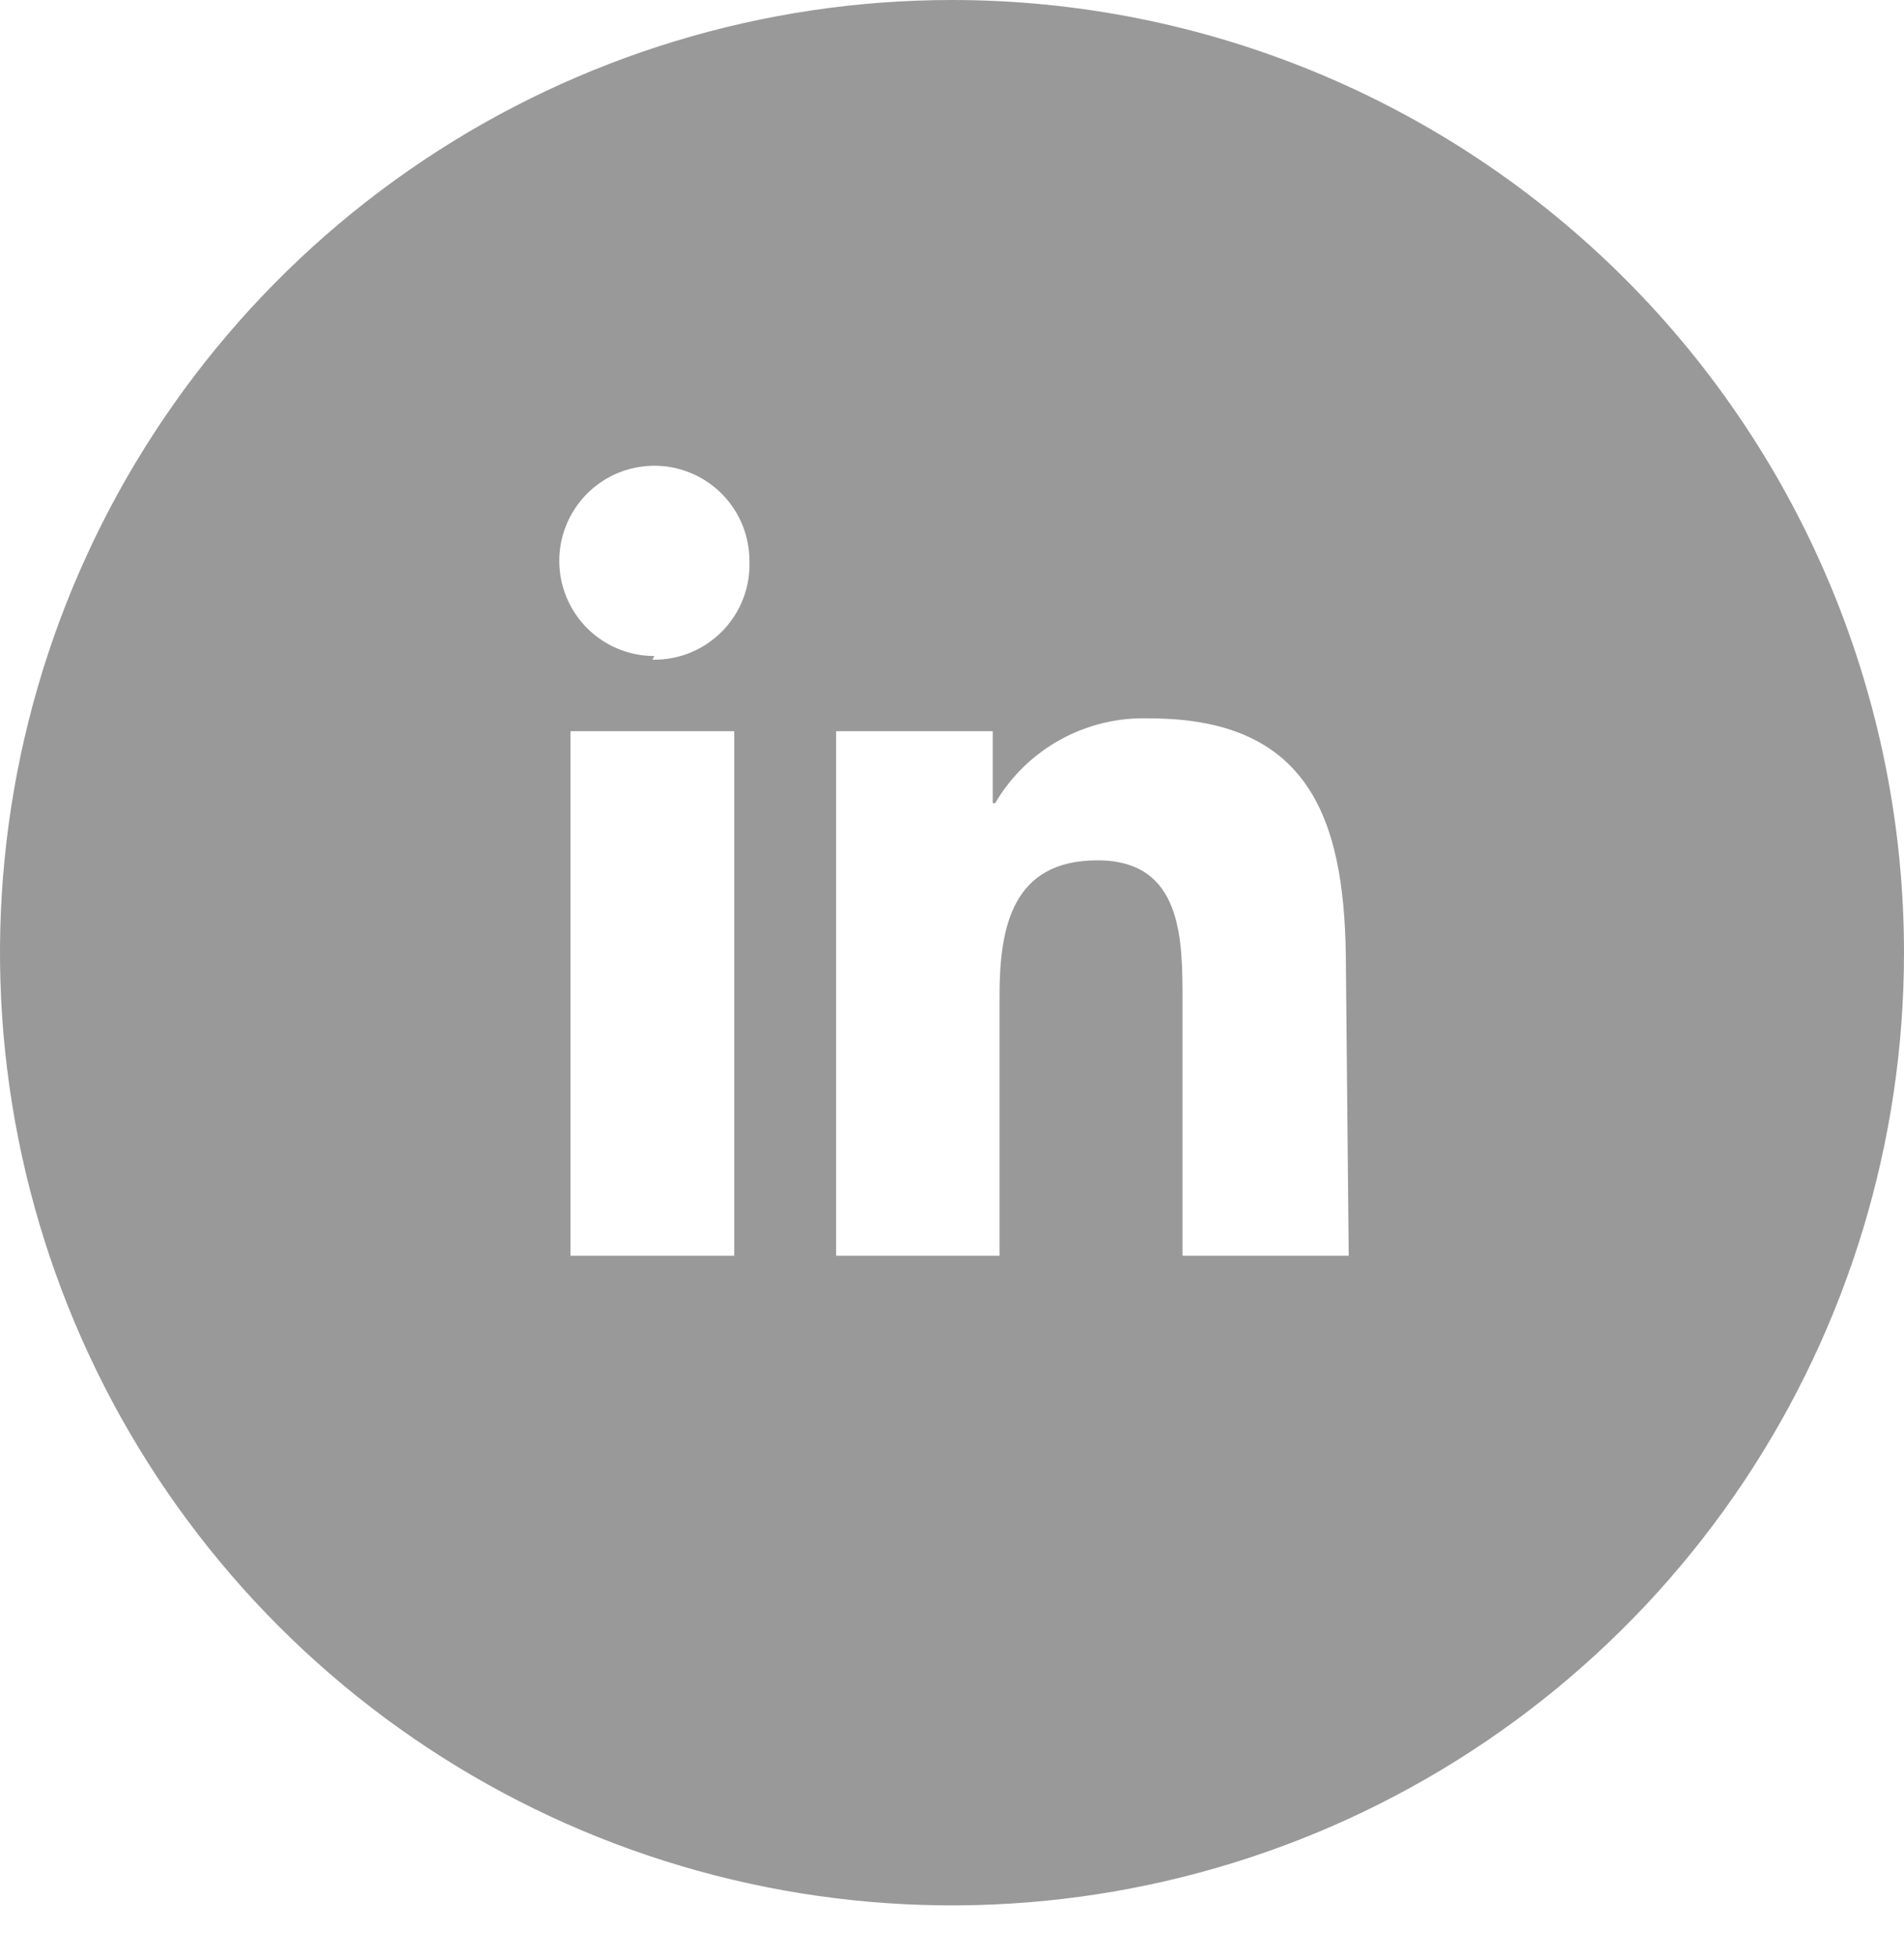
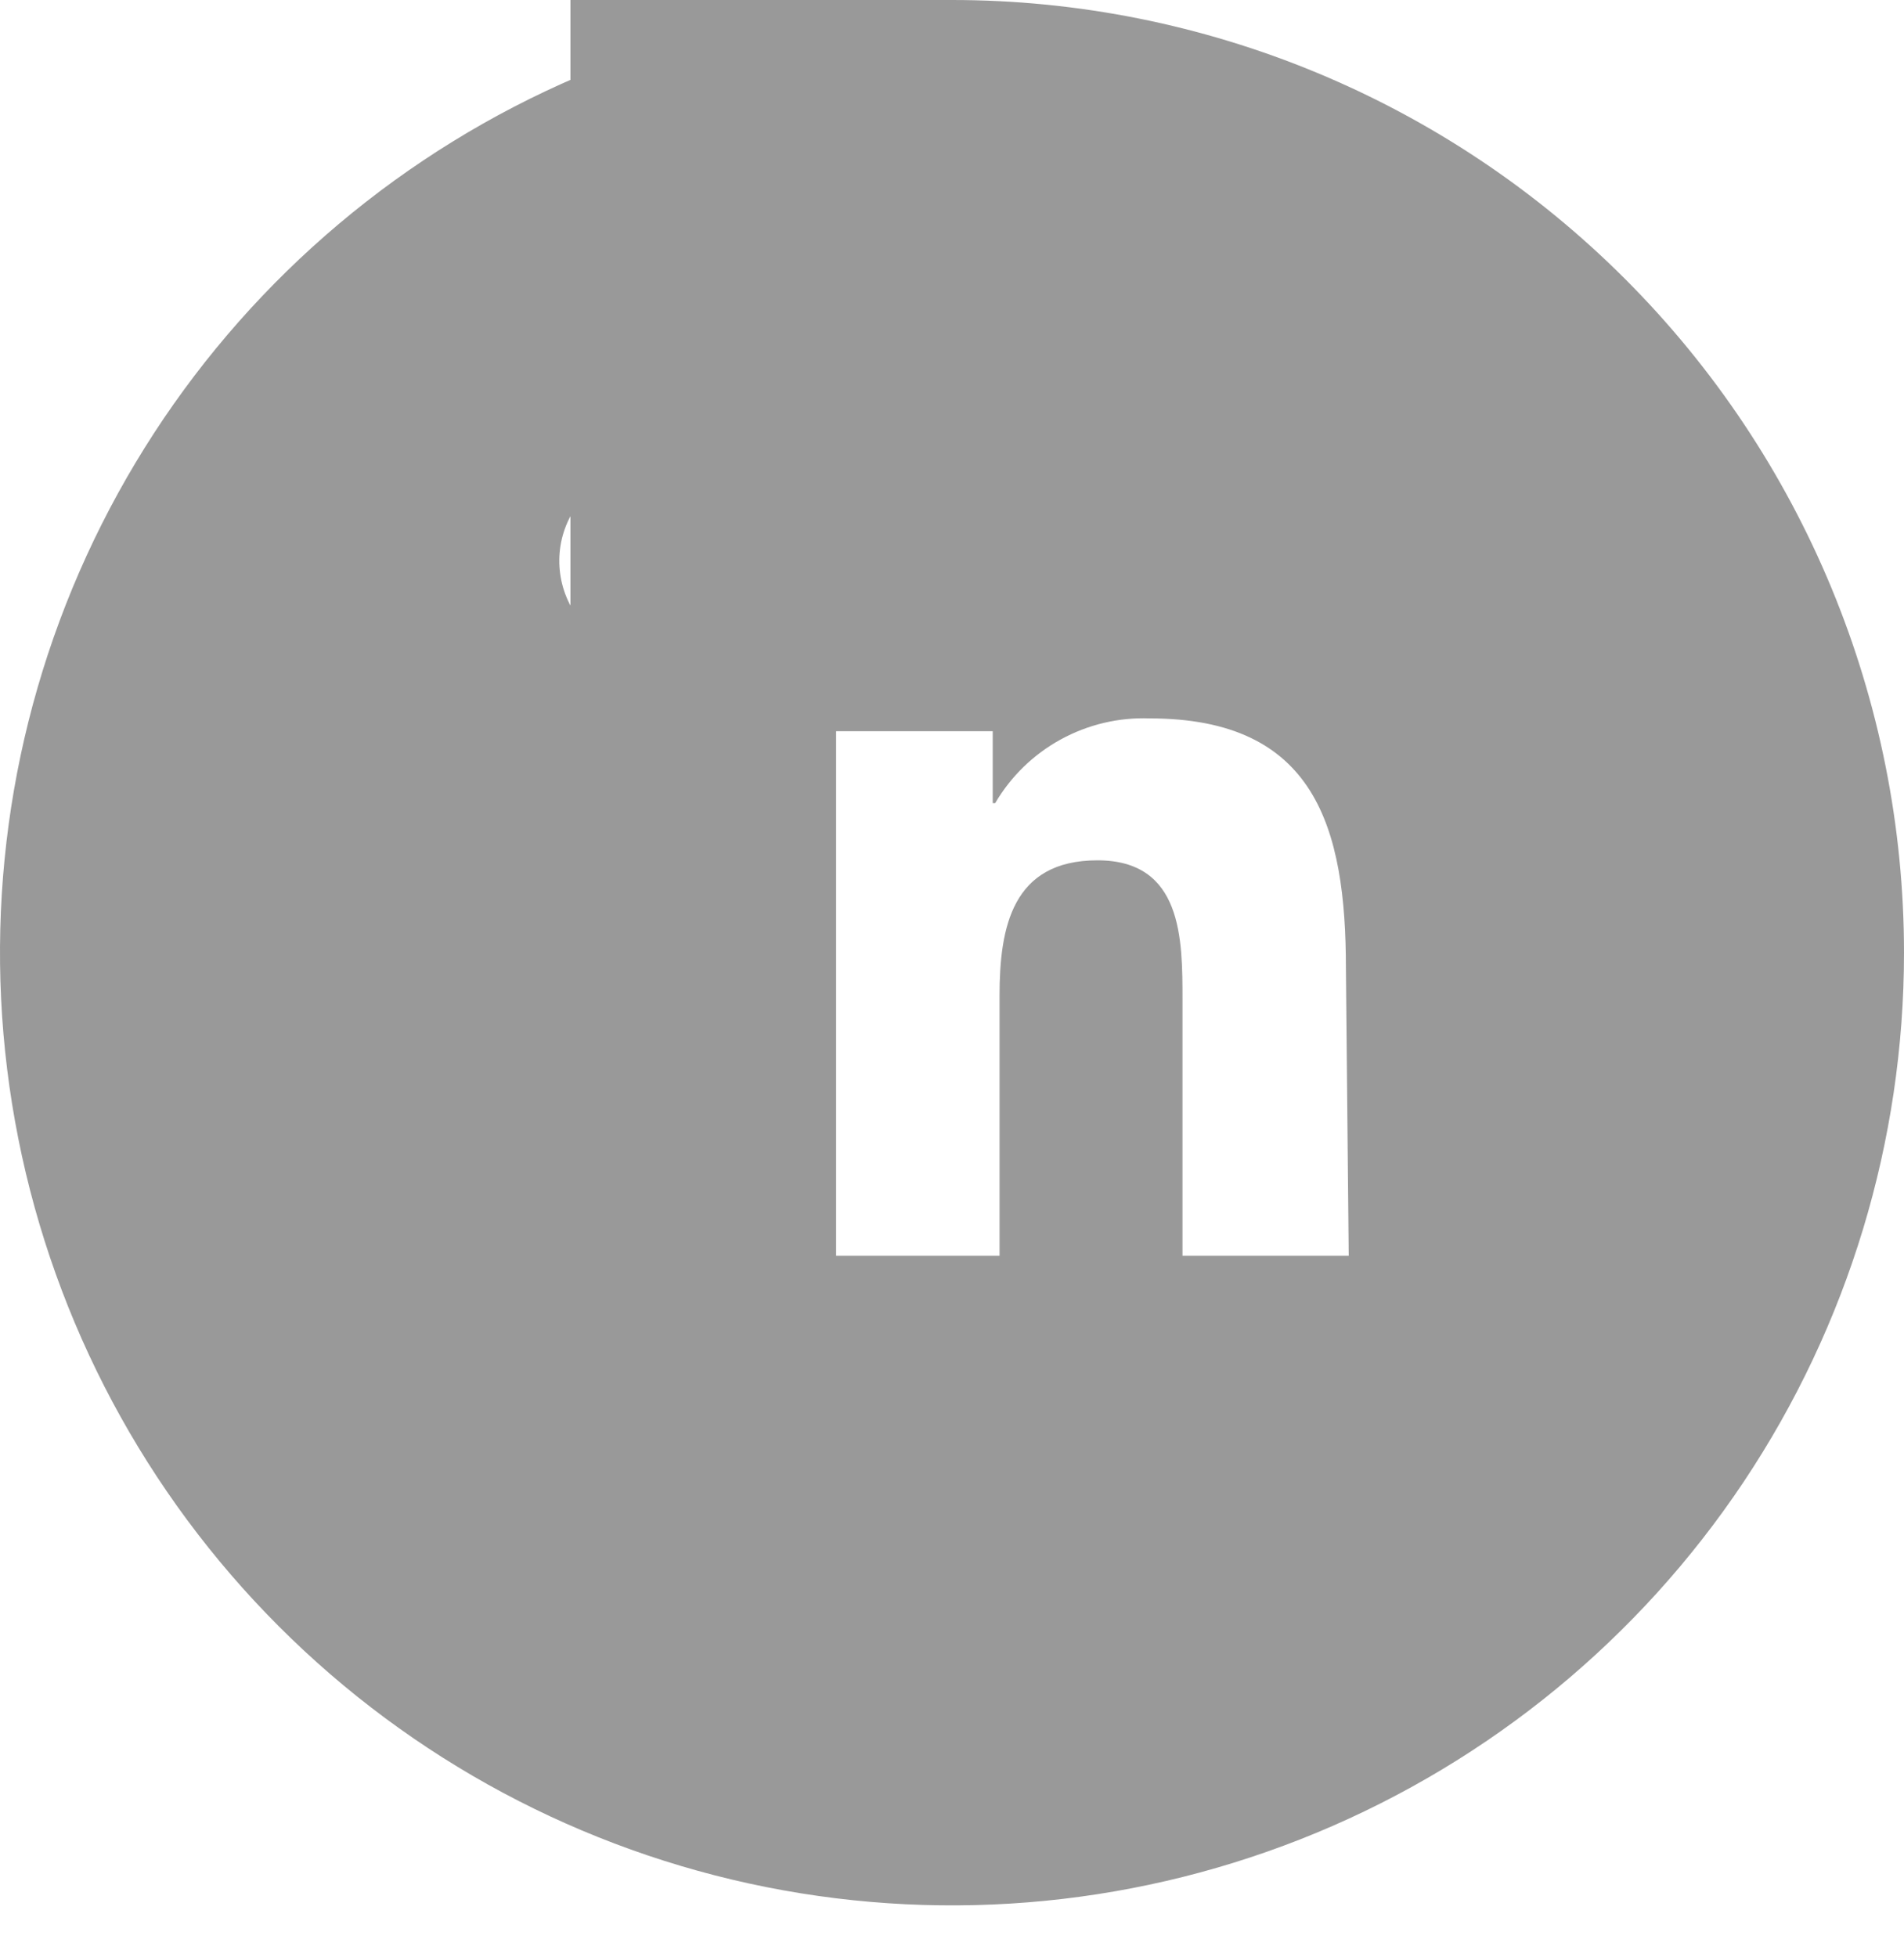
<svg xmlns="http://www.w3.org/2000/svg" width="36" height="37" viewBox="0 0 36 37" fill="none">
-   <path d="M18 0C14.44 0 10.96 1.056 8 3.035C5.04 5.014 2.733 7.826 1.37 11.117C0.008 14.408 -0.349 18.029 0.346 21.522C1.04 25.016 2.755 28.225 5.272 30.743C7.789 33.262 10.997 34.977 14.488 35.672C17.98 36.367 21.599 36.01 24.888 34.647C28.177 33.284 30.989 30.976 32.967 28.014C34.944 25.053 36 21.571 36 18.009C36 13.233 34.103 8.652 30.728 5.275C27.352 1.897 22.774 0 18 0ZM13.883 23.737H10.786V13.822H13.883V23.737ZM12.373 12.401C12.017 12.401 11.669 12.296 11.374 12.098C11.078 11.901 10.848 11.62 10.712 11.291C10.576 10.963 10.54 10.601 10.609 10.252C10.679 9.903 10.85 9.583 11.101 9.331C11.353 9.079 11.673 8.908 12.022 8.839C12.371 8.769 12.732 8.805 13.061 8.941C13.389 9.077 13.67 9.308 13.867 9.604C14.065 9.899 14.17 10.247 14.17 10.603C14.18 10.848 14.139 11.092 14.05 11.321C13.962 11.55 13.827 11.758 13.655 11.933C13.483 12.107 13.278 12.245 13.051 12.338C12.823 12.43 12.58 12.475 12.335 12.47L12.373 12.401ZM25.501 23.737H22.358V18.901C22.358 17.752 22.358 16.263 20.75 16.263C19.141 16.263 18.899 17.525 18.899 18.818V23.737H15.809V13.822H18.77V15.182H18.816C19.113 14.676 19.541 14.26 20.056 13.978C20.571 13.696 21.152 13.558 21.739 13.58C24.866 13.58 25.448 15.636 25.448 18.311L25.501 23.737Z" fill="#999999" />
+   <path d="M18 0C14.44 0 10.96 1.056 8 3.035C5.04 5.014 2.733 7.826 1.37 11.117C0.008 14.408 -0.349 18.029 0.346 21.522C1.04 25.016 2.755 28.225 5.272 30.743C7.789 33.262 10.997 34.977 14.488 35.672C17.98 36.367 21.599 36.01 24.888 34.647C28.177 33.284 30.989 30.976 32.967 28.014C34.944 25.053 36 21.571 36 18.009C36 13.233 34.103 8.652 30.728 5.275C27.352 1.897 22.774 0 18 0ZH10.786V13.822H13.883V23.737ZM12.373 12.401C12.017 12.401 11.669 12.296 11.374 12.098C11.078 11.901 10.848 11.62 10.712 11.291C10.576 10.963 10.54 10.601 10.609 10.252C10.679 9.903 10.85 9.583 11.101 9.331C11.353 9.079 11.673 8.908 12.022 8.839C12.371 8.769 12.732 8.805 13.061 8.941C13.389 9.077 13.67 9.308 13.867 9.604C14.065 9.899 14.17 10.247 14.17 10.603C14.18 10.848 14.139 11.092 14.05 11.321C13.962 11.55 13.827 11.758 13.655 11.933C13.483 12.107 13.278 12.245 13.051 12.338C12.823 12.43 12.58 12.475 12.335 12.47L12.373 12.401ZM25.501 23.737H22.358V18.901C22.358 17.752 22.358 16.263 20.75 16.263C19.141 16.263 18.899 17.525 18.899 18.818V23.737H15.809V13.822H18.77V15.182H18.816C19.113 14.676 19.541 14.26 20.056 13.978C20.571 13.696 21.152 13.558 21.739 13.58C24.866 13.58 25.448 15.636 25.448 18.311L25.501 23.737Z" fill="#999999" />
</svg>